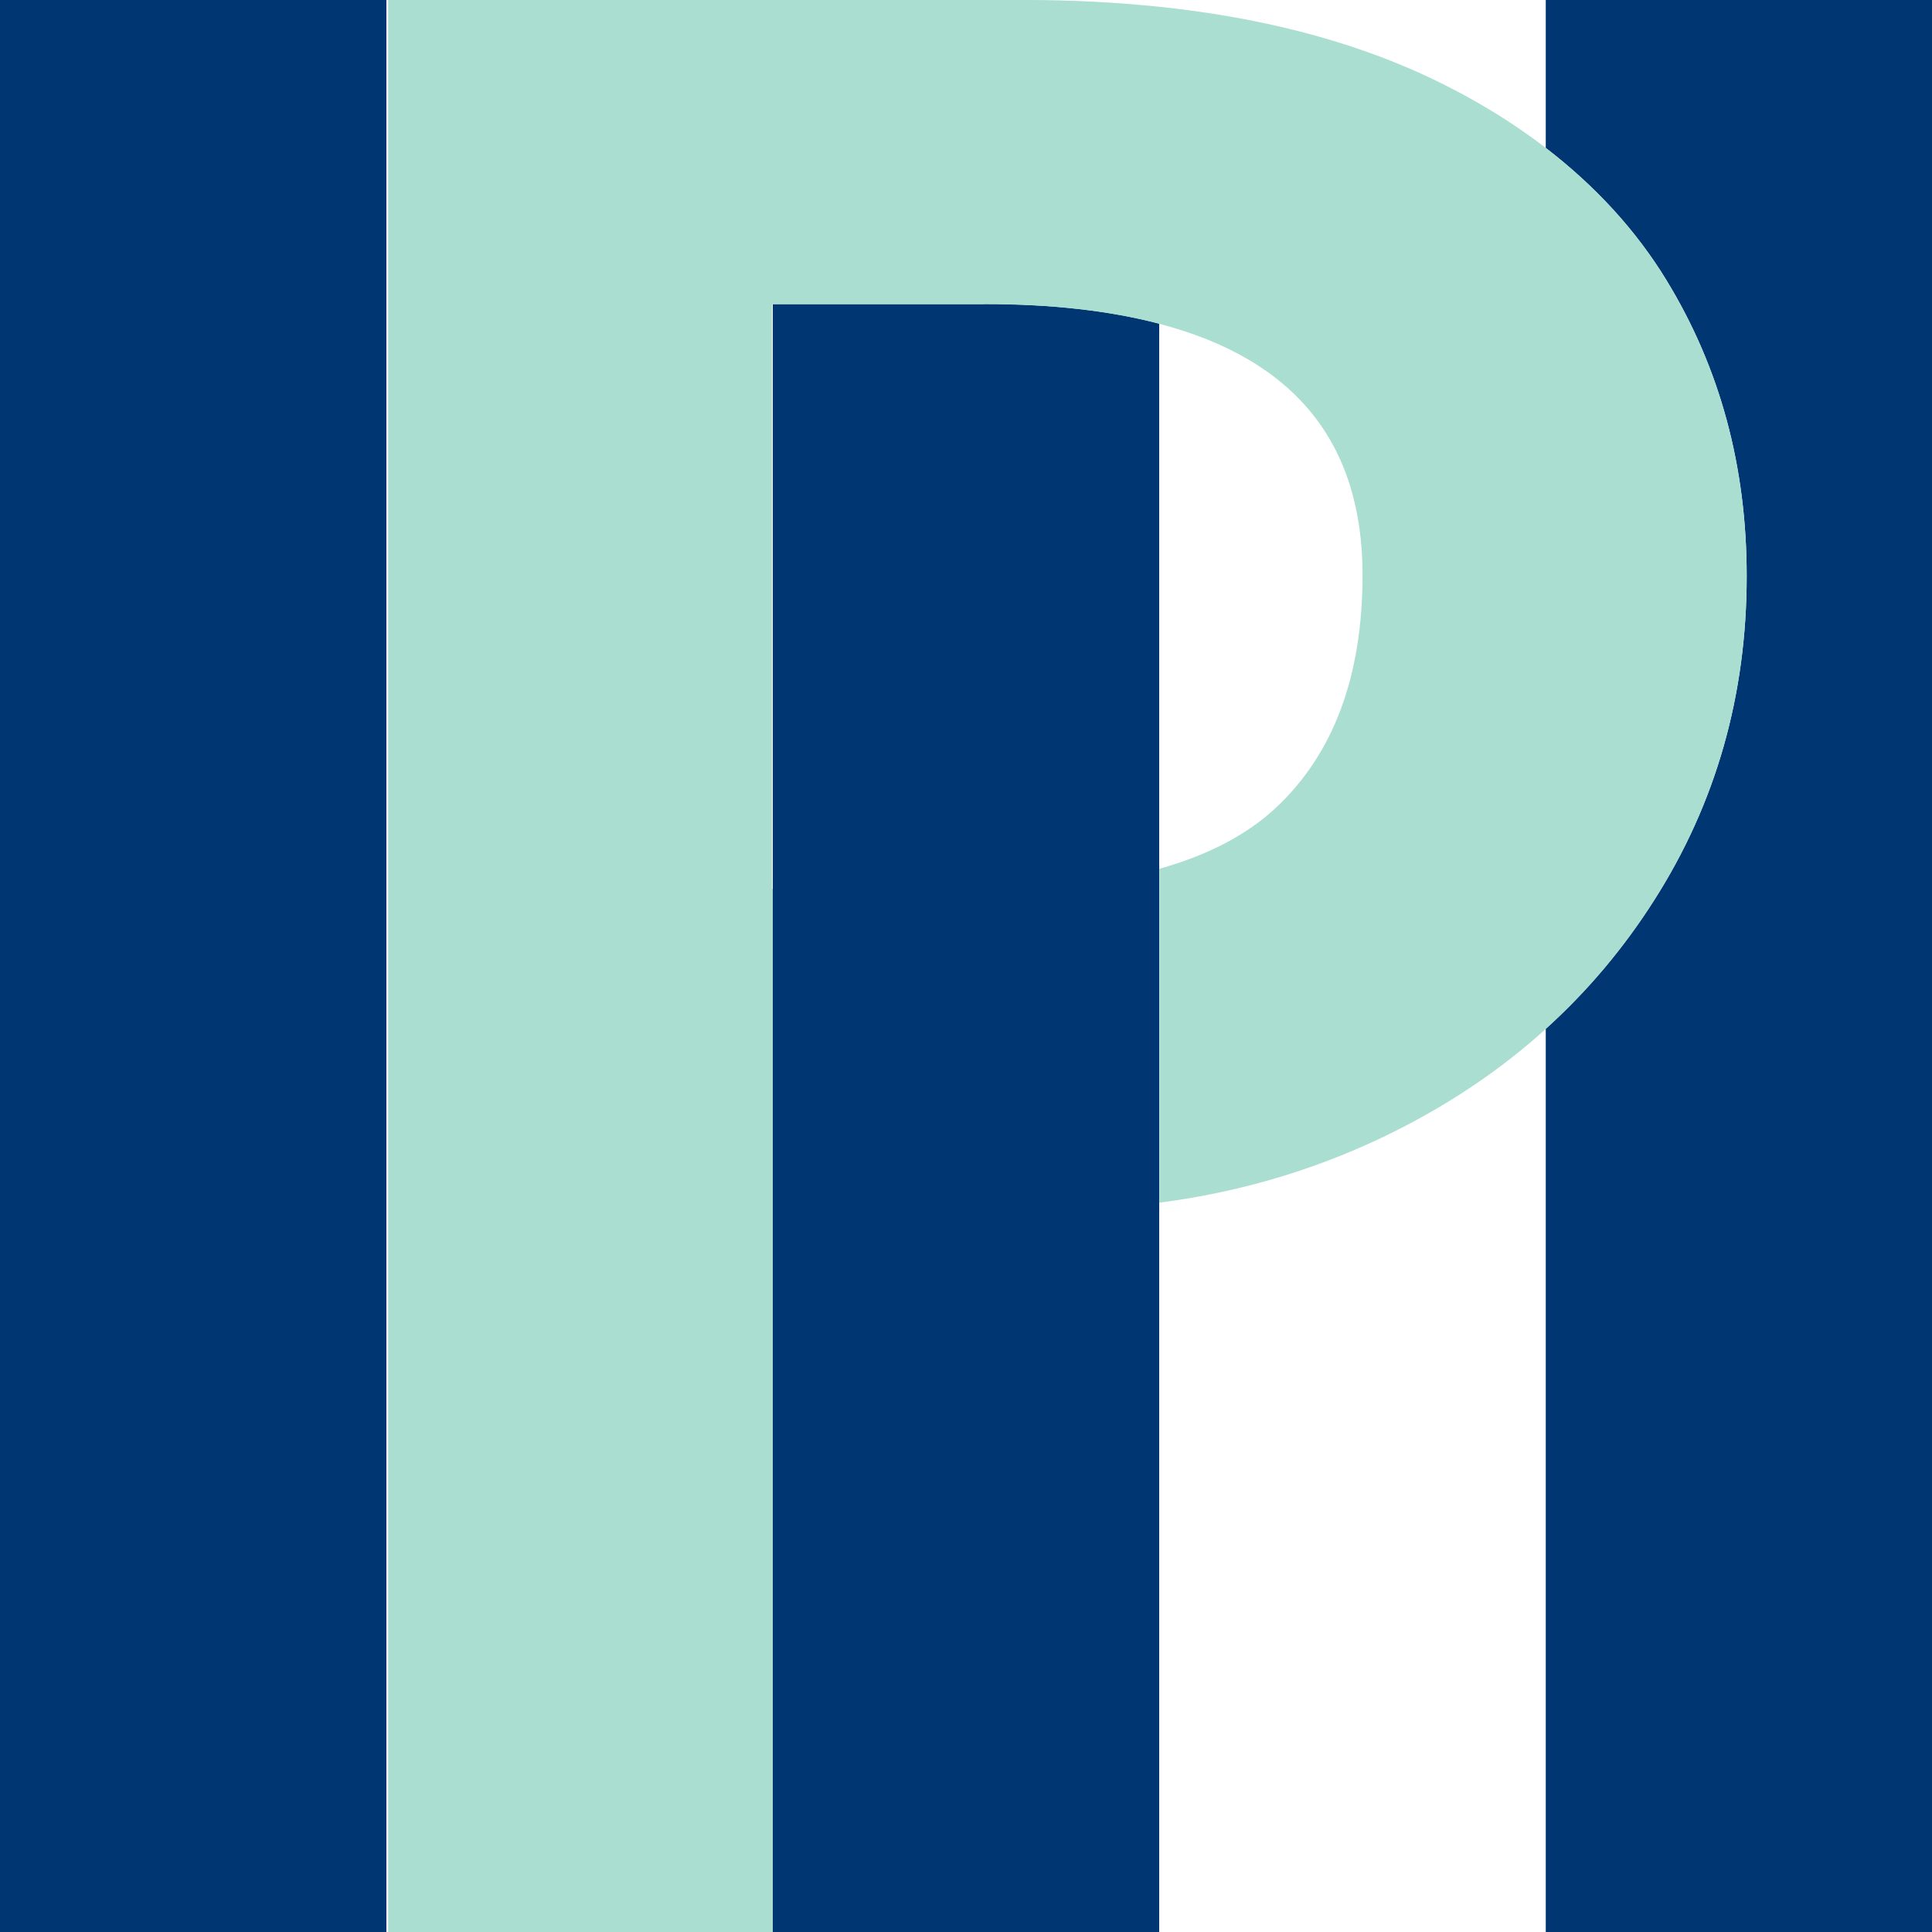
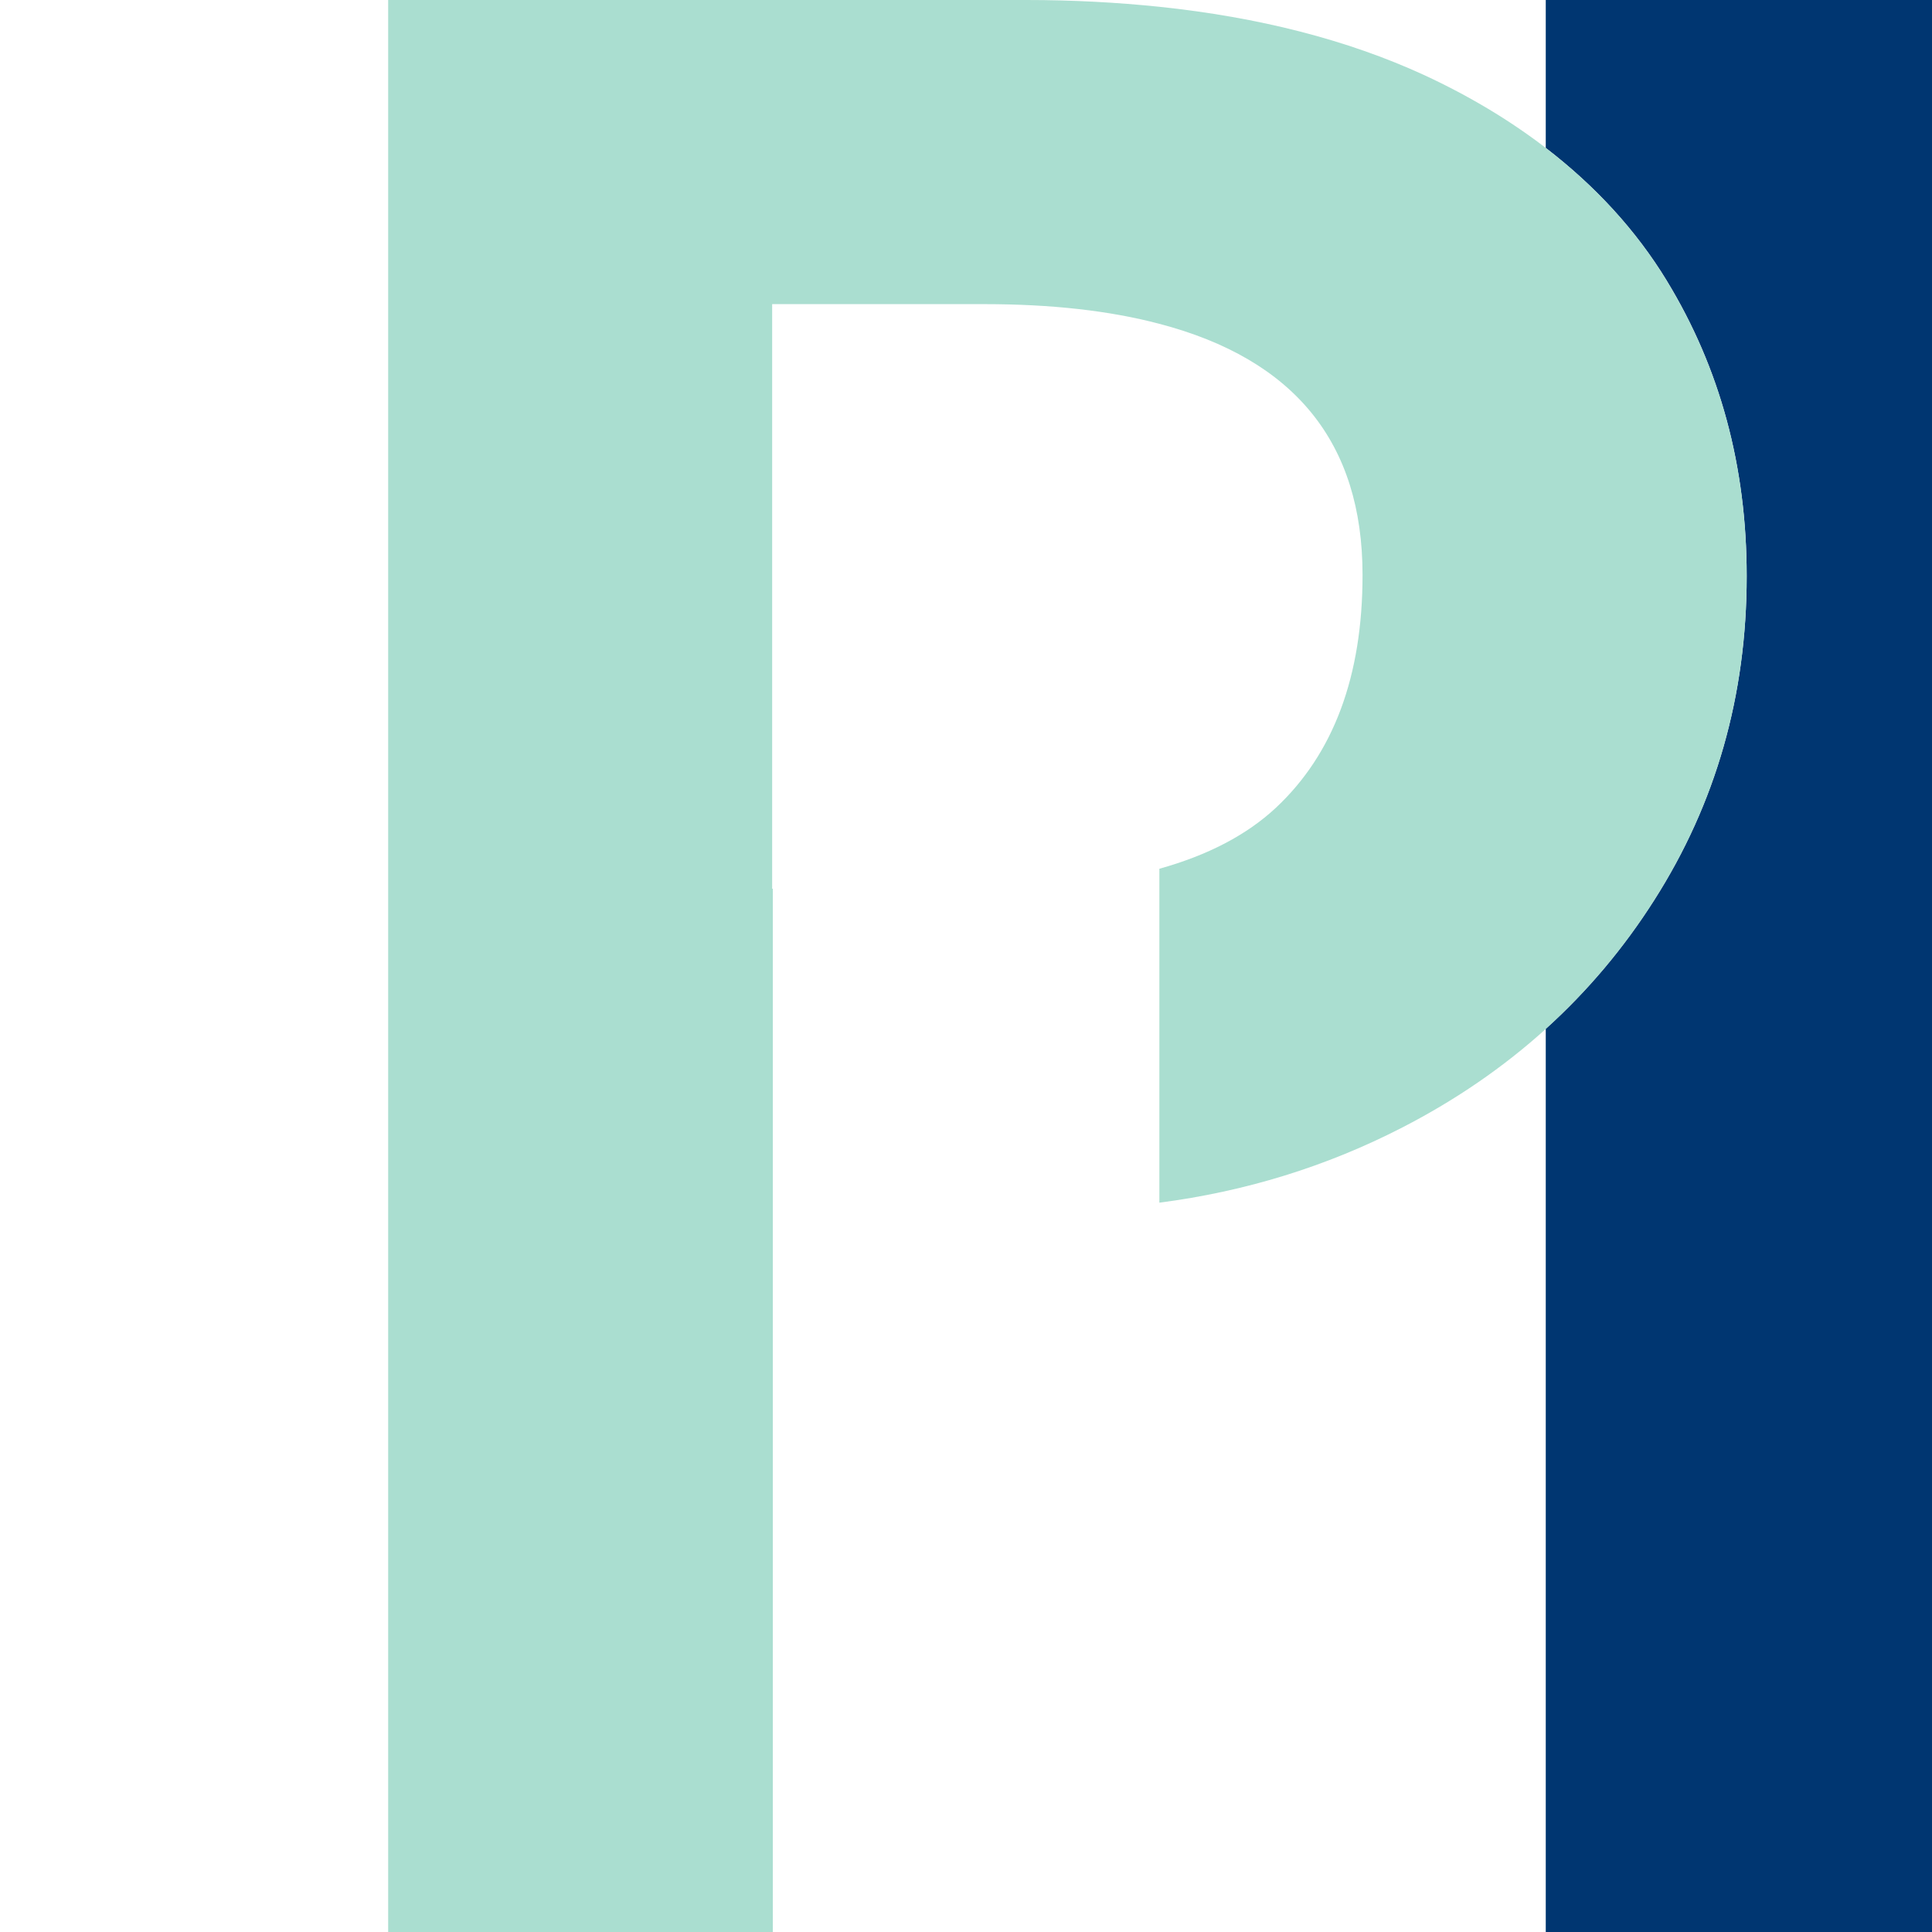
<svg xmlns="http://www.w3.org/2000/svg" id="Laag_1" viewBox="0 0 120 120">
  <defs>
    <style>.cls-1{fill:none;}.cls-2{fill:#003671;}.cls-3{fill:#aaded0;}</style>
  </defs>
  <rect class="cls-1" x="47.96" y="18.89" width=".04" height="36.31" />
  <path class="cls-1" d="m79.24,50.17c3.59-3.35,5.38-8.17,5.38-14.46,0-8.21-4.22-13.41-12.63-15.6v33.85c3.02-.84,5.44-2.1,7.24-3.79Z" />
-   <rect class="cls-2" x="-10" y="-10" width="34" height="140" />
  <path class="cls-2" d="m96,9.18c3.08,2.37,5.61,5.11,7.53,8.26,3.3,5.42,4.96,11.53,4.96,18.34,0,7.4-1.91,14.11-5.74,20.12-1.9,2.99-4.15,5.66-6.74,8v66.1h34V-10h-34V9.18Z" />
-   <path class="cls-2" d="m61.13,18.89h-13.13v111.11h24V20.1c-3.07-.8-6.68-1.22-10.87-1.22Z" />
  <path class="cls-3" d="m103.53,17.44c-1.92-3.15-4.44-5.89-7.53-8.26-2.23-1.71-4.74-3.22-7.57-4.53-4.75-2.18-10.24-3.58-16.43-4.23C69.38.15,66.64,0,63.76,0H24.11v130h23.89V55.2h-.04V18.89h13.17c4.19,0,7.8.41,10.87,1.22,8.41,2.2,12.63,7.39,12.63,15.6,0,6.29-1.8,11.11-5.38,14.46-1.81,1.69-4.23,2.95-7.24,3.79v20.74c5.33-.69,10.37-2.24,15.09-4.67,3.32-1.71,6.29-3.75,8.91-6.12,2.59-2.34,4.84-5.01,6.74-8,3.83-6.01,5.74-12.72,5.74-20.12,0-6.81-1.65-12.92-4.96-18.34Z" />
</svg>